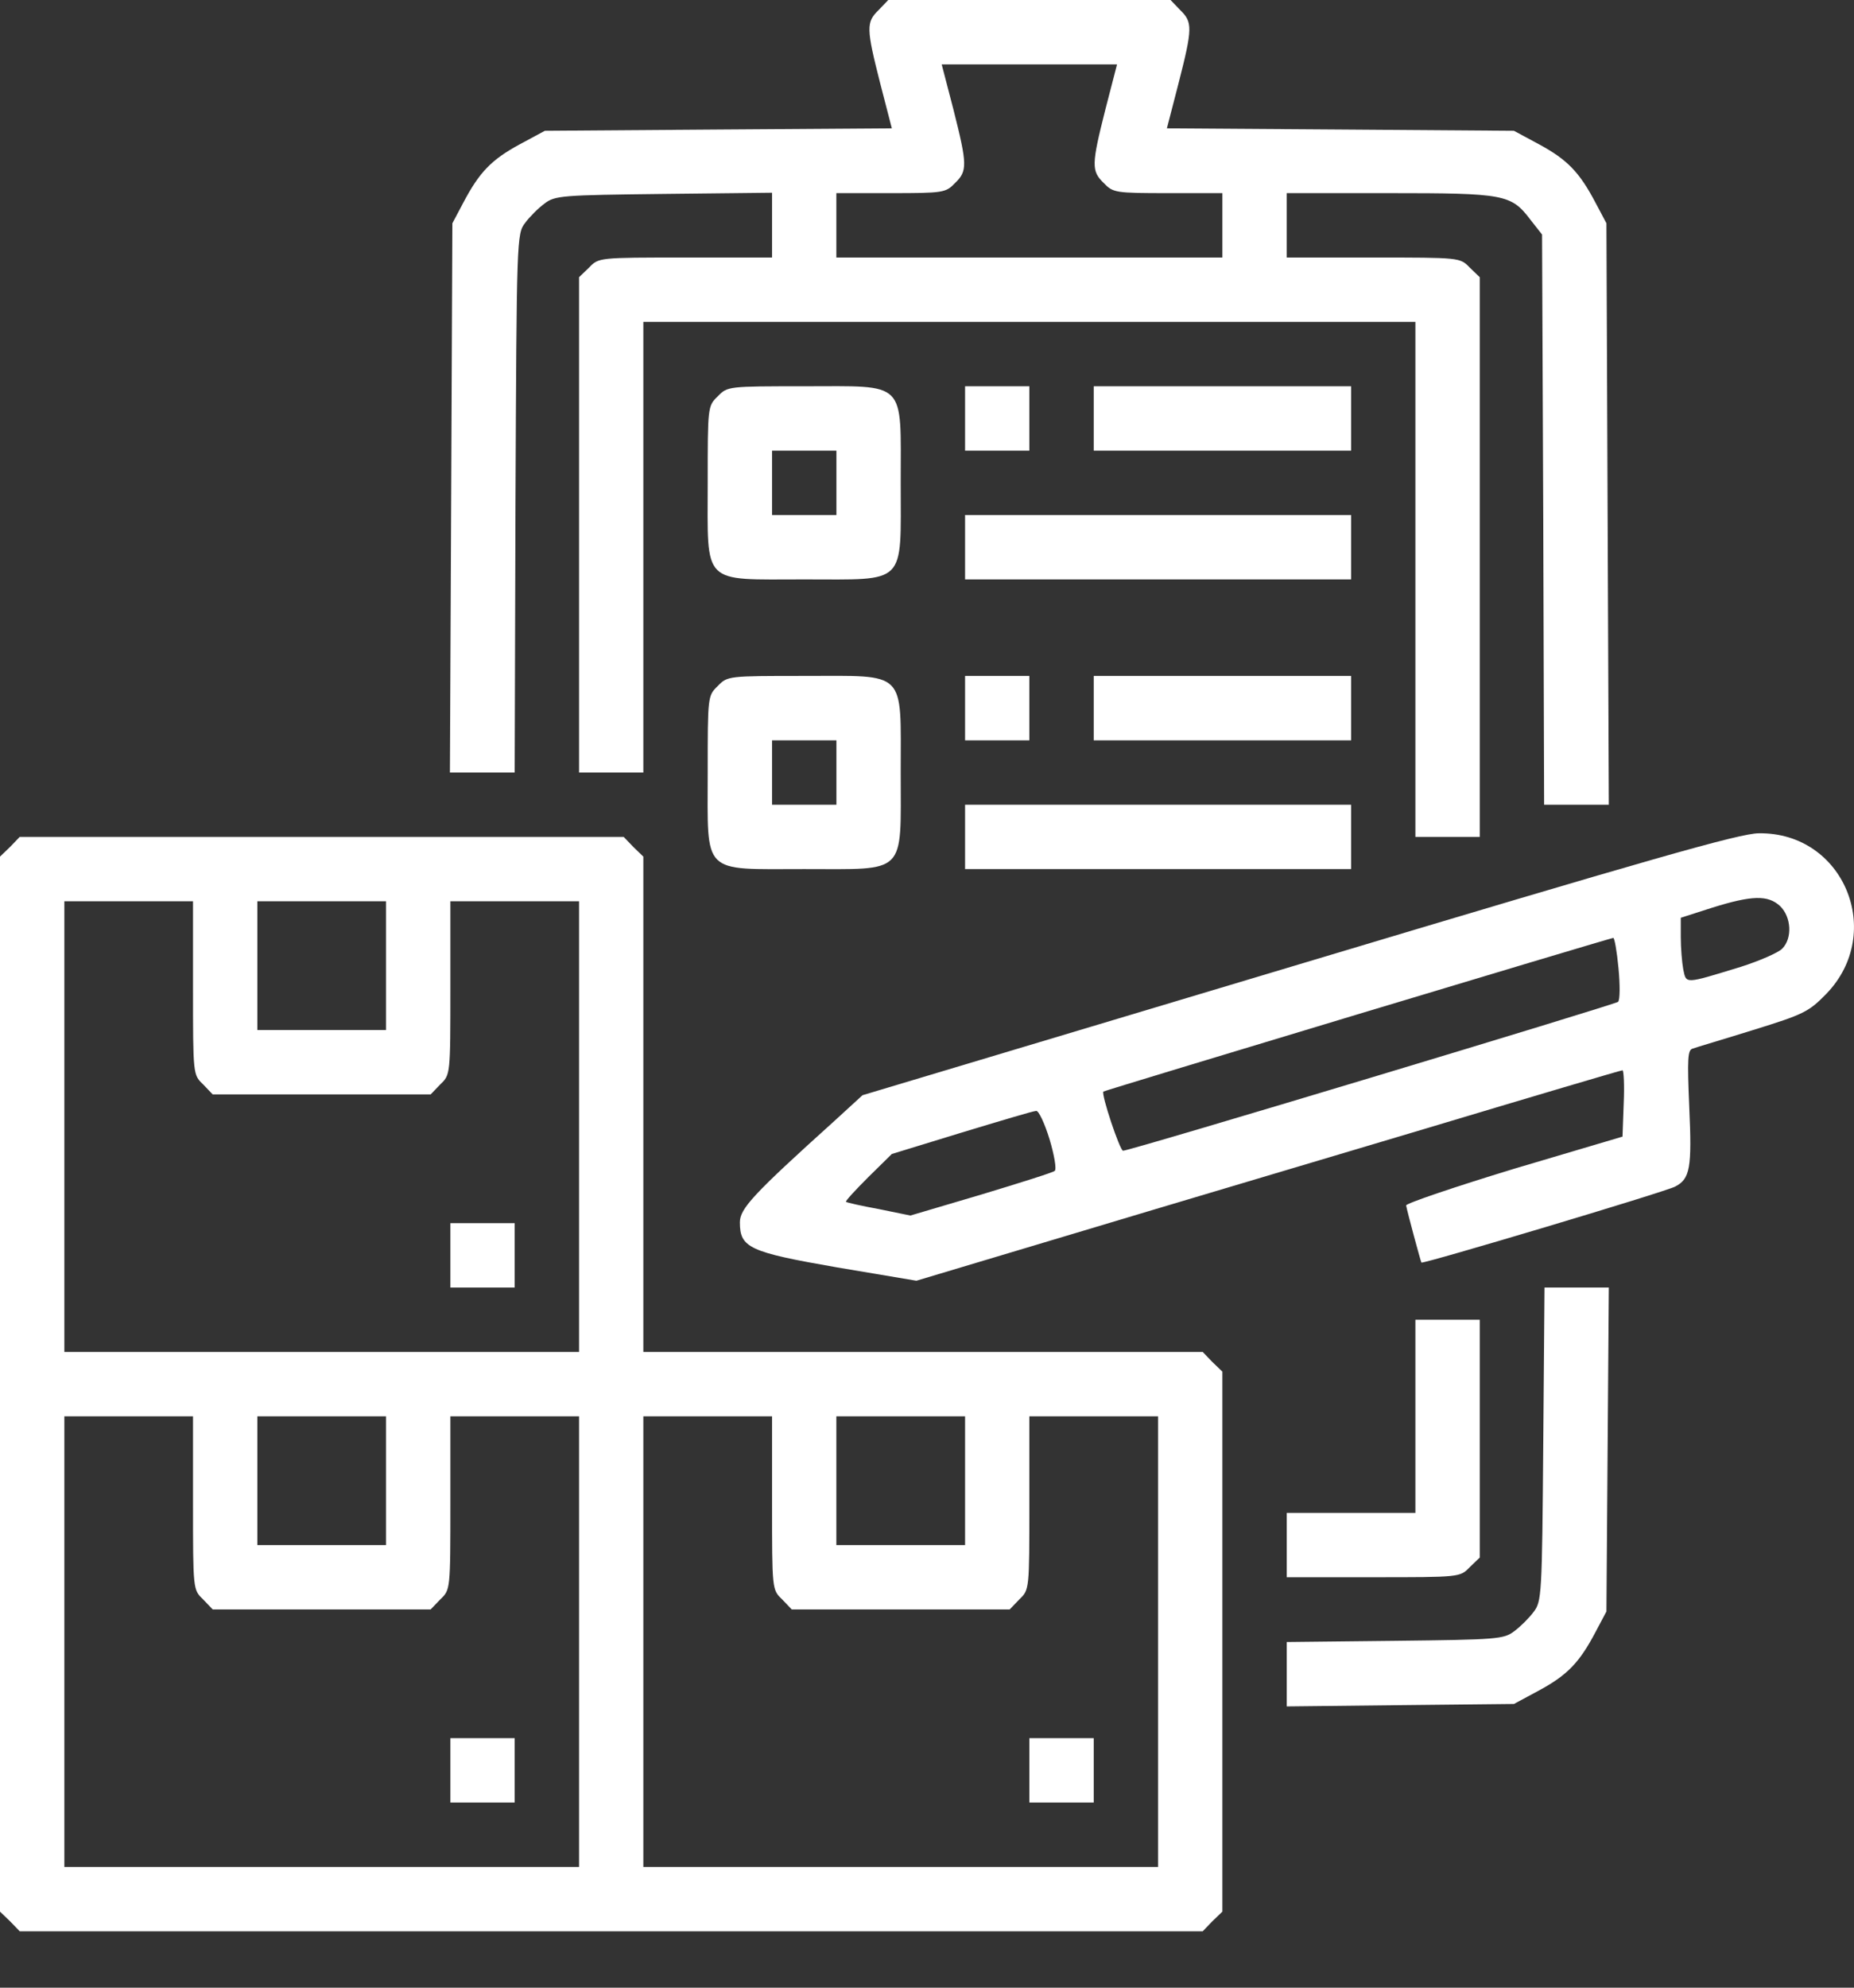
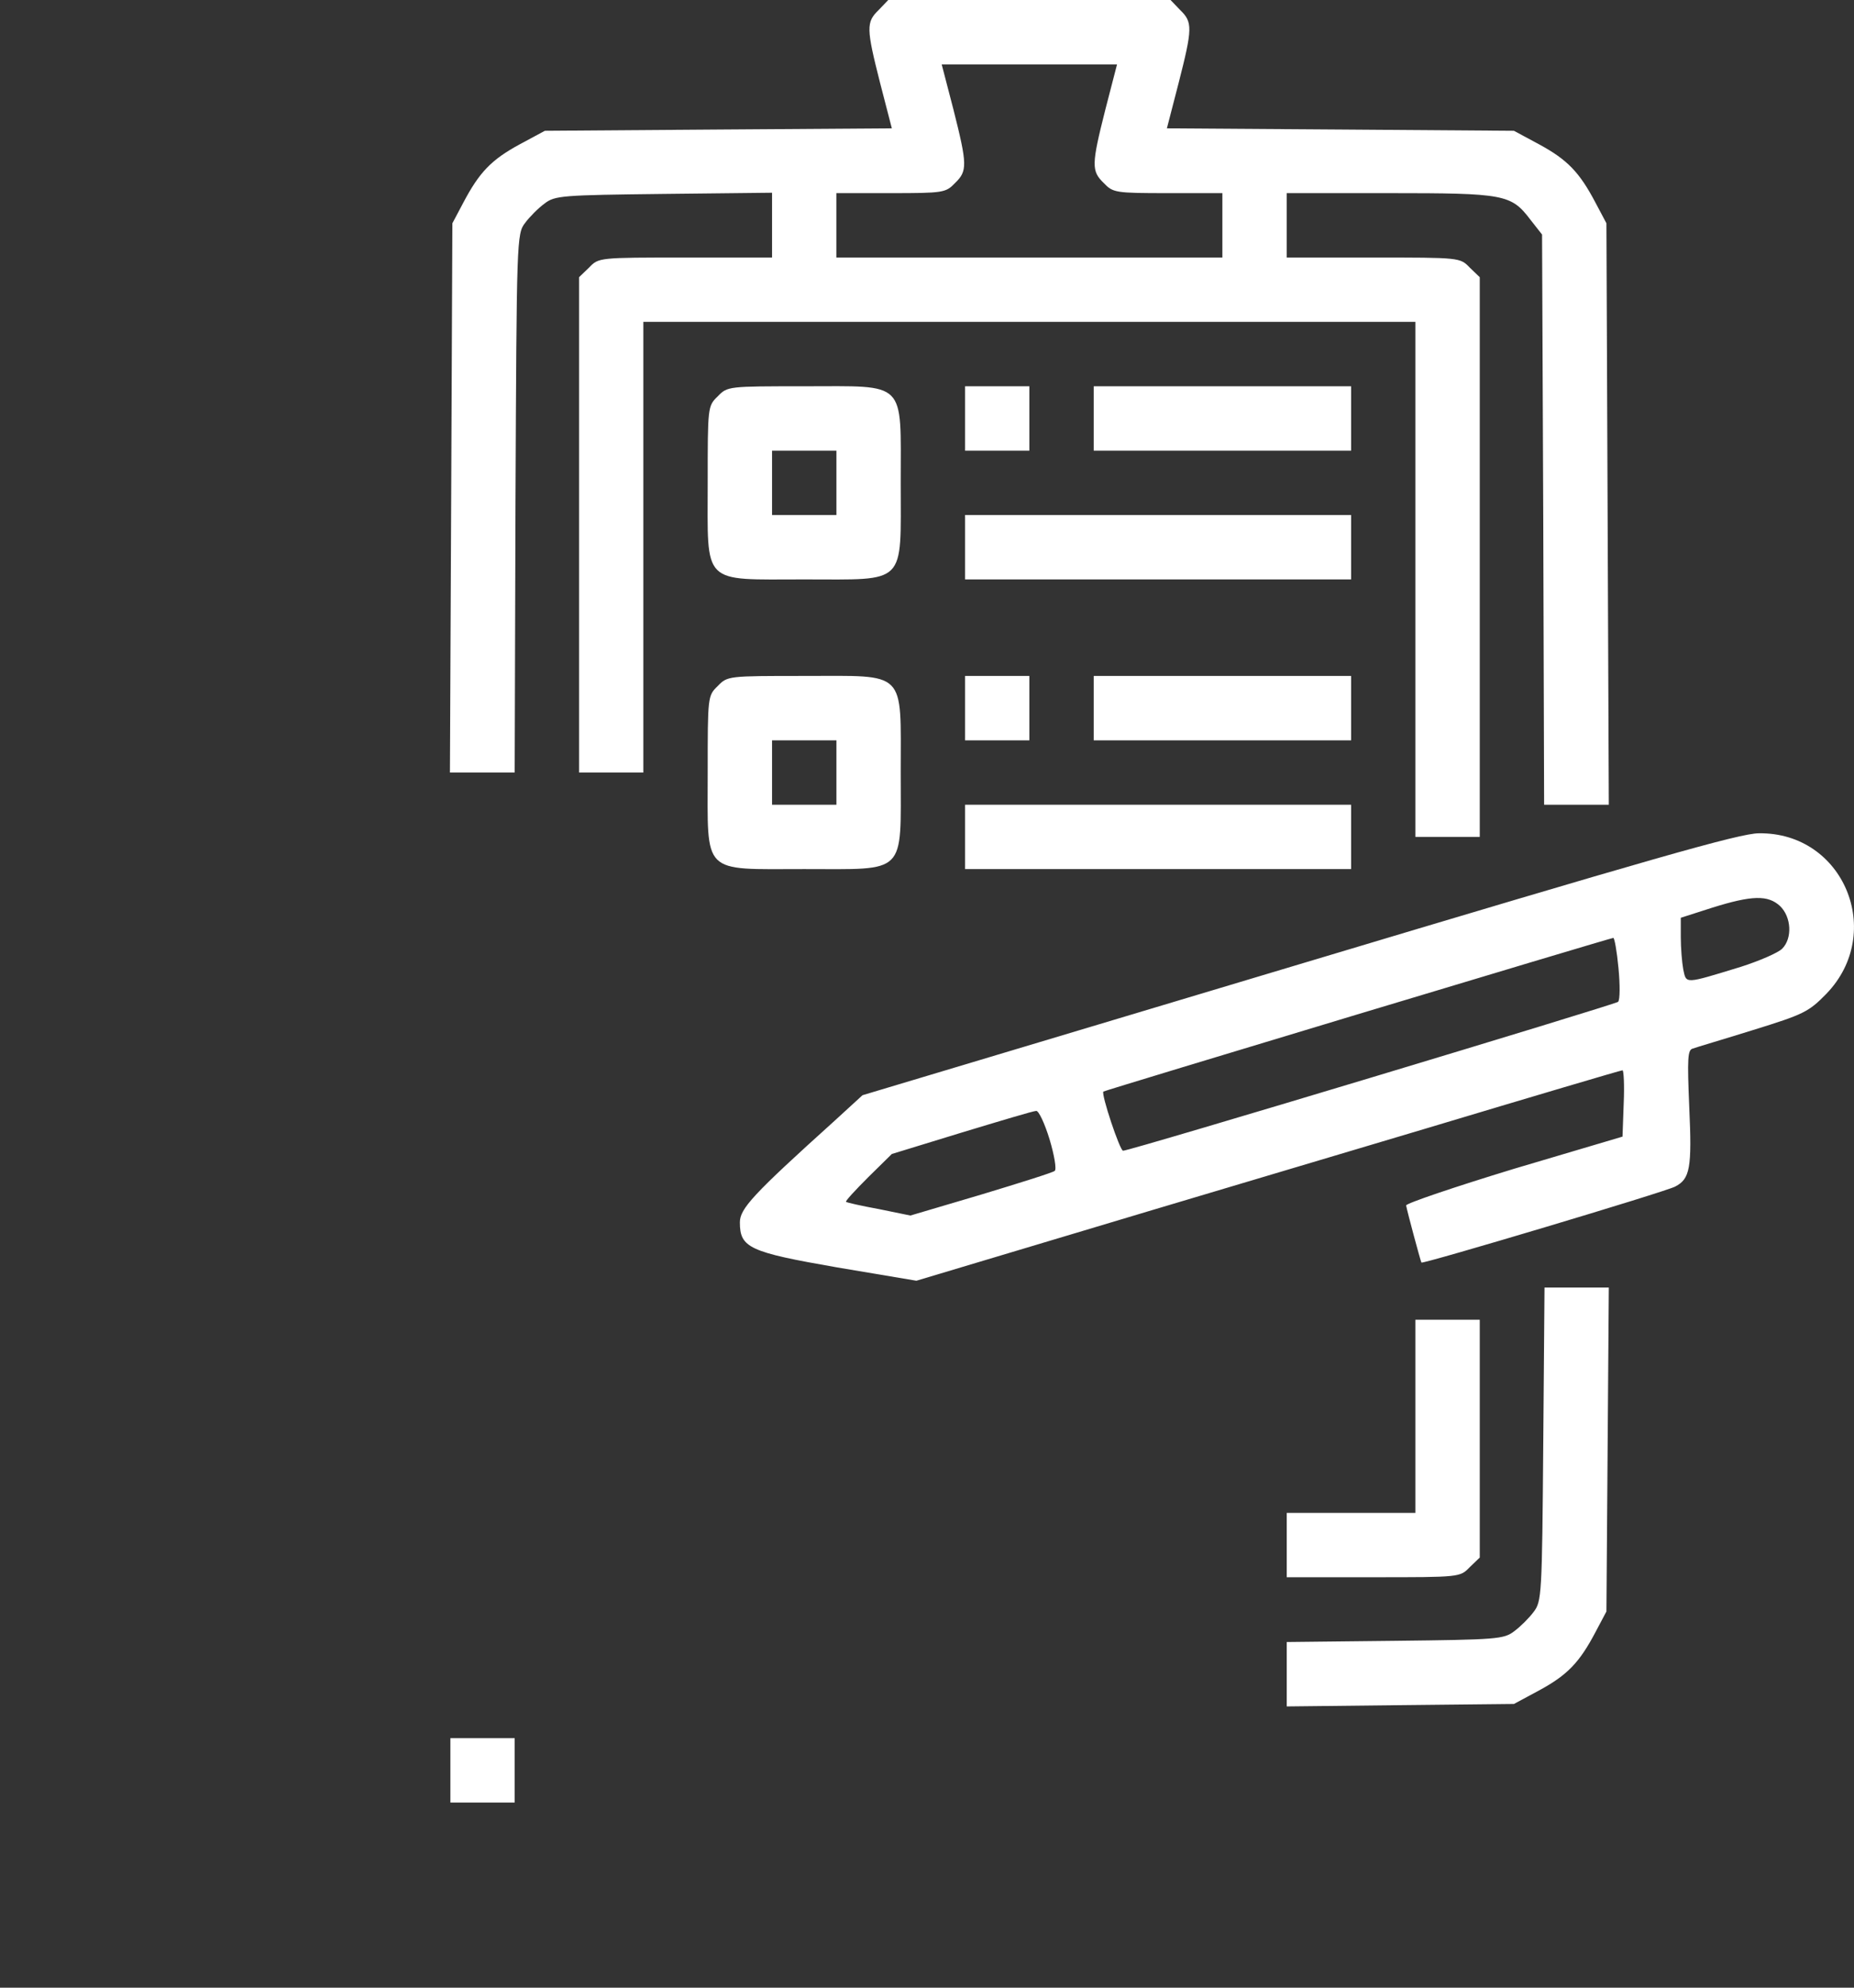
<svg xmlns="http://www.w3.org/2000/svg" width="28" height="30" viewBox="0 0 28 30" fill="none">
  <rect x="0" y="0" width="28" height="30" fill="#333333" stroke="none" />
  <path d="M13.269 0.152C13.081 0.334 13.081 0.425 13.293 1.257L13.469 1.937L10.846 1.955L8.229 1.974L7.846 2.18C7.421 2.411 7.239 2.599 6.996 3.061L6.832 3.37L6.814 7.512L6.795 11.66H7.287H7.773L7.785 7.597C7.803 3.601 7.803 3.528 7.931 3.364C7.998 3.273 8.131 3.14 8.223 3.073C8.38 2.951 8.484 2.945 10.026 2.927L11.66 2.909V3.401V3.887H10.354C9.042 3.887 9.042 3.887 8.897 4.038L8.745 4.184V7.925V11.66H9.231H9.716V8.259V4.858H15.546H21.376V8.745V12.631H21.862H22.348V8.411V4.184L22.196 4.038C22.05 3.887 22.05 3.887 20.738 3.887H19.433V3.401V2.915H20.981C22.724 2.915 22.822 2.933 23.113 3.316L23.289 3.54L23.307 7.846L23.32 12.146H23.811H24.297L24.279 7.755L24.261 3.37L24.097 3.061C23.854 2.599 23.672 2.411 23.247 2.18L22.864 1.974L20.247 1.955L17.623 1.937L17.799 1.257C18.012 0.425 18.012 0.334 17.824 0.152L17.678 -4.27365e-05H15.546H13.415L13.269 0.152ZM16.694 1.652C16.482 2.49 16.482 2.581 16.67 2.763C16.809 2.909 16.846 2.915 17.641 2.915H18.461V3.401V3.887H15.546H12.631V3.401V2.915H13.451C14.247 2.915 14.283 2.909 14.423 2.763C14.611 2.581 14.611 2.49 14.399 1.652L14.222 0.972H15.546H16.87L16.694 1.652Z" fill="white" />
  <path d="M10.84 5.982C10.688 6.128 10.688 6.14 10.688 7.287C10.688 8.848 10.585 8.745 12.146 8.745C13.706 8.745 13.603 8.848 13.603 7.287C13.603 5.727 13.706 5.83 12.146 5.83C10.998 5.83 10.986 5.83 10.84 5.982ZM12.632 7.287V7.773H12.146H11.66V7.287V6.802H12.146H12.632V7.287Z" fill="white" />
  <path d="M14.575 6.316V6.802H15.06H15.546V6.316V5.83H15.06H14.575V6.316Z" fill="white" />
  <path d="M16.518 6.316V6.802H18.461H20.405V6.316V5.83H18.461H16.518V6.316Z" fill="white" />
  <path d="M14.575 8.259V8.745H17.49H20.405V8.259V7.773H17.49H14.575V8.259Z" fill="white" />
  <path d="M10.84 10.354C10.688 10.5 10.688 10.512 10.688 11.66C10.688 13.22 10.585 13.117 12.146 13.117C13.706 13.117 13.603 13.22 13.603 11.66C13.603 10.099 13.706 10.202 12.146 10.202C10.998 10.202 10.986 10.202 10.84 10.354ZM12.632 11.66V12.146H12.146H11.66V11.66V11.174H12.146H12.632V11.66Z" fill="white" />
  <path d="M14.575 10.688V11.174H15.06H15.546V10.688V10.202H15.06H14.575V10.688Z" fill="white" />
  <path d="M16.518 10.688V11.174H18.461H20.405V10.688V10.202H18.461H16.518V10.688Z" fill="white" />
  <path d="M14.575 12.631V13.117H17.49H20.405V12.631V12.146H17.49H14.575V12.631Z" fill="white" />
  <path d="M19.615 14.556L13.026 16.53L12.601 16.919C11.368 18.03 11.174 18.243 11.174 18.449C11.174 18.832 11.313 18.898 12.643 19.129L13.84 19.33L16.196 18.625C17.489 18.236 19.882 17.526 21.51 17.04C23.131 16.554 24.479 16.154 24.504 16.154C24.522 16.154 24.534 16.378 24.522 16.651L24.504 17.155L22.864 17.641C21.965 17.915 21.23 18.164 21.236 18.194C21.255 18.297 21.455 19.038 21.467 19.056C21.491 19.081 25.153 17.988 25.299 17.909C25.524 17.793 25.554 17.629 25.512 16.712C25.481 15.971 25.487 15.844 25.566 15.826C25.615 15.807 26.028 15.686 26.477 15.546C27.242 15.309 27.315 15.273 27.582 15C28.475 14.077 27.844 12.558 26.562 12.577C26.277 12.577 24.923 12.965 19.615 14.556ZM26.884 13.676C27.054 13.84 27.072 14.162 26.915 14.319C26.854 14.38 26.574 14.502 26.289 14.593C25.433 14.854 25.469 14.854 25.421 14.629C25.402 14.526 25.384 14.307 25.384 14.143V13.852L25.858 13.7C26.459 13.512 26.702 13.506 26.884 13.676ZM24.443 14.611C24.467 14.86 24.467 15.091 24.437 15.121C24.382 15.164 17.07 17.368 16.961 17.368C16.913 17.368 16.627 16.512 16.664 16.475C16.682 16.457 24.303 14.162 24.364 14.156C24.382 14.149 24.419 14.356 24.443 14.611ZM15.85 17.192C15.923 17.435 15.959 17.647 15.929 17.672C15.905 17.696 15.4 17.854 14.818 18.03L13.749 18.346L13.275 18.249C13.008 18.2 12.789 18.151 12.777 18.139C12.765 18.127 12.917 17.963 13.111 17.769L13.469 17.417L14.52 17.095C15.103 16.919 15.607 16.767 15.649 16.767C15.686 16.761 15.777 16.955 15.85 17.192Z" fill="white" />
-   <path d="M0.152 12.783L0 12.929V20.89V28.852L0.152 28.998L0.298 29.149H9.231H18.164L18.309 28.998L18.461 28.852V24.777V20.702L18.309 20.556L18.164 20.405H13.937H9.716V16.67V12.929L9.565 12.783L9.419 12.631H4.858H0.298L0.152 12.783ZM2.915 14.909C2.915 16.221 2.915 16.221 3.067 16.366L3.212 16.518H4.858H6.504L6.65 16.366C6.802 16.221 6.802 16.221 6.802 14.909V13.603H7.773H8.745V17.004V20.405H4.858H0.972V17.004V13.603H1.943H2.915V14.909ZM5.83 14.575V15.546H4.858H3.887V14.575V13.603H4.858H5.83V14.575ZM2.915 22.682C2.915 23.994 2.915 23.994 3.067 24.139L3.212 24.291H4.858H6.504L6.65 24.139C6.802 23.994 6.802 23.994 6.802 22.682V21.376H7.773H8.745V24.777V28.178H4.858H0.972V24.777V21.376H1.943H2.915V22.682ZM5.83 22.348V23.32H4.858H3.887V22.348V21.376H4.858H5.83V22.348ZM11.66 22.682C11.66 23.994 11.66 23.994 11.812 24.139L11.957 24.291H13.603H15.249L15.395 24.139C15.546 23.994 15.546 23.994 15.546 22.682V21.376H16.518H17.49V24.777V28.178H13.603H9.716V24.777V21.376H10.688H11.66V22.682ZM14.575 22.348V23.32H13.603H12.631V22.348V21.376H13.603H14.575V22.348Z" fill="white" />
-   <path d="M6.802 18.947V19.433H7.287H7.773V18.947V18.461H7.287H6.802V18.947Z" fill="white" />
  <path d="M6.802 26.72V27.206H7.287H7.773V26.72V26.234H7.287H6.802V26.72Z" fill="white" />
-   <path d="M15.546 26.72V27.206H16.032H16.518V26.72V26.234H16.032H15.546V26.72Z" fill="white" />
-   <path d="M23.307 21.795C23.289 24.079 23.283 24.17 23.162 24.328C23.095 24.419 22.961 24.552 22.87 24.619C22.712 24.741 22.609 24.747 21.066 24.765L19.433 24.783V25.269V25.755L21.151 25.736L22.864 25.718L23.247 25.512C23.672 25.281 23.854 25.093 24.097 24.631L24.261 24.322L24.279 21.874L24.297 19.433H23.811H23.326L23.307 21.795Z" fill="white" />
+   <path d="M23.307 21.795C23.289 24.079 23.283 24.17 23.162 24.328C23.095 24.419 22.961 24.552 22.87 24.619C22.712 24.741 22.609 24.747 21.066 24.765L19.433 24.783V25.269V25.755L21.151 25.736L22.864 25.718L23.247 25.512C23.672 25.281 23.854 25.093 24.097 24.631L24.261 24.322L24.279 21.874L24.297 19.433H23.326L23.307 21.795Z" fill="white" />
  <path d="M21.376 21.376V22.834H20.404H19.433V23.32V23.805H20.738C22.05 23.805 22.05 23.805 22.196 23.654L22.348 23.508V21.71V19.919H21.862H21.376V21.376Z" fill="white" />
</svg>